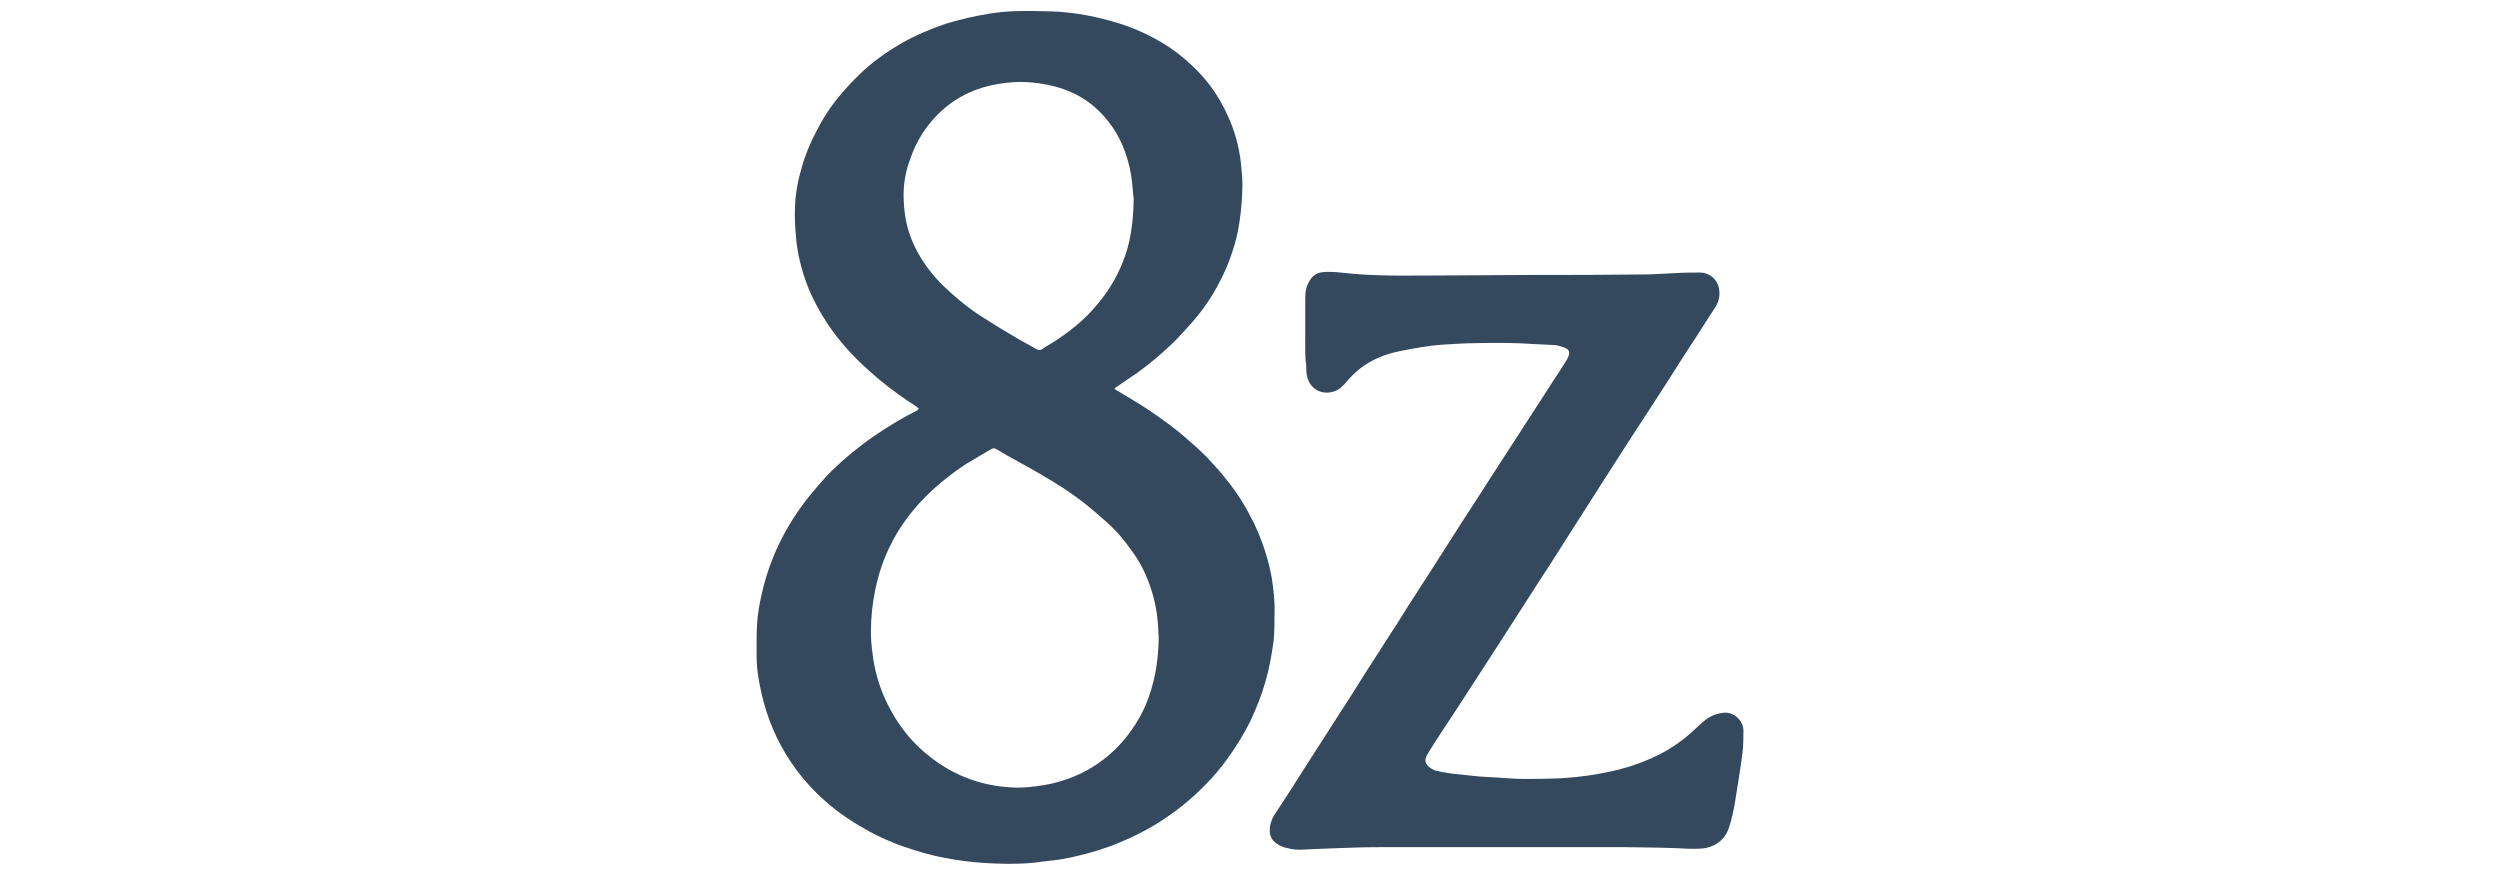
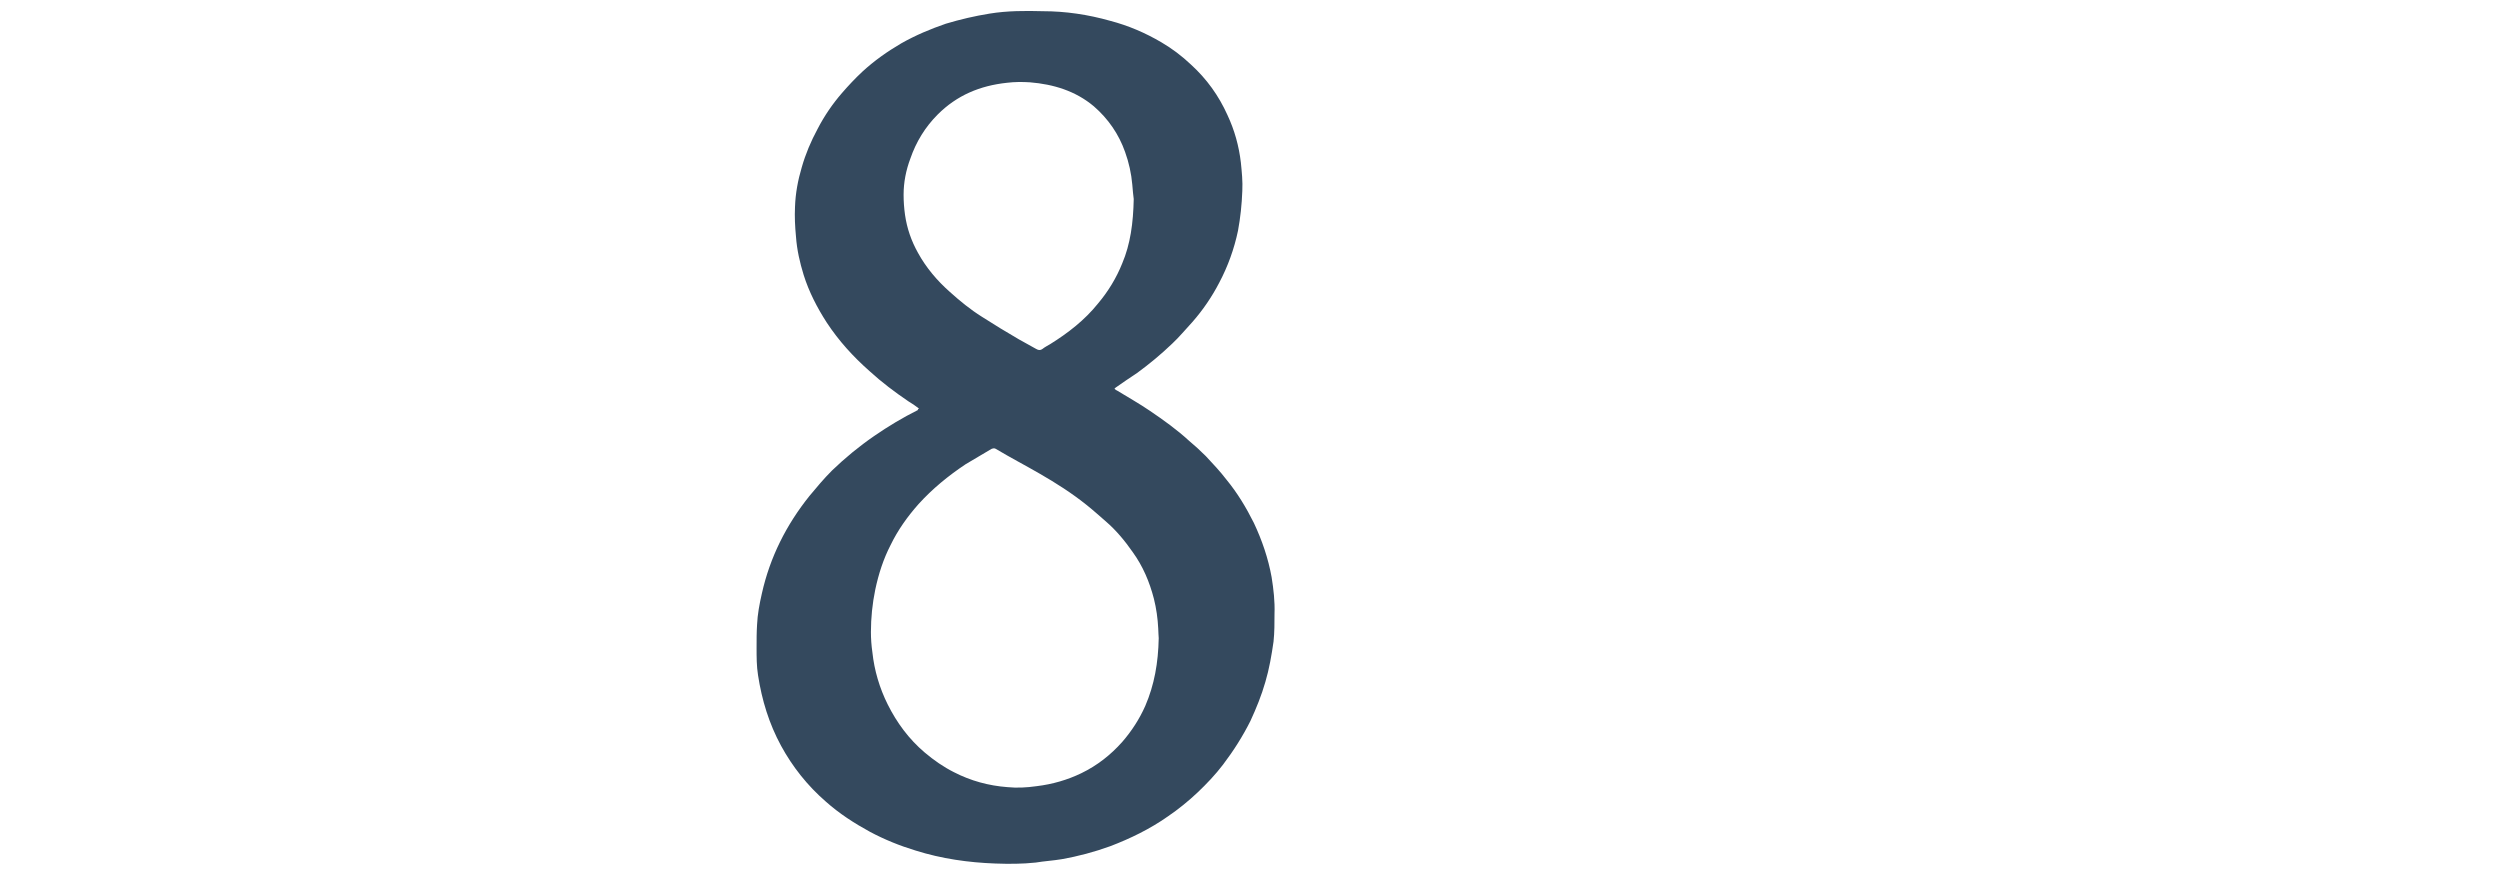
<svg xmlns="http://www.w3.org/2000/svg" width="228" height="80" viewBox="0 0 228 80" fill="none">
  <path d="M83.81 37.258C83.46 36.995 83.153 36.776 82.846 36.601C81.619 35.769 80.392 34.848 79.297 33.841C77.807 32.526 76.493 31.08 75.397 29.415C74.521 28.057 73.776 26.611 73.294 25.077C72.944 23.938 72.681 22.799 72.593 21.572C72.505 20.652 72.462 19.775 72.505 18.855C72.549 17.628 72.768 16.445 73.119 15.262C73.469 14.035 73.951 12.896 74.565 11.757C75.178 10.574 75.923 9.478 76.799 8.471C77.369 7.813 77.983 7.156 78.64 6.543C79.735 5.535 80.918 4.702 82.189 3.957C83.503 3.213 84.862 2.643 86.264 2.161C87.578 1.767 88.893 1.46 90.251 1.241C91.872 0.978 93.494 0.978 95.115 1.022C97.174 1.022 99.234 1.328 101.249 1.898C102.914 2.336 104.448 2.993 105.938 3.87C106.902 4.439 107.778 5.097 108.611 5.885C110.056 7.2 111.152 8.734 111.941 10.486C112.598 11.888 112.992 13.334 113.167 14.824C113.255 15.7 113.343 16.533 113.299 17.409C113.255 18.636 113.124 19.863 112.905 21.046C112.554 22.711 111.984 24.288 111.196 25.778C110.538 27.049 109.706 28.276 108.742 29.371C108.129 30.029 107.559 30.73 106.902 31.343C105.894 32.307 104.842 33.183 103.703 34.016C103.046 34.454 102.389 34.892 101.775 35.33C101.731 35.374 101.687 35.374 101.644 35.462C101.731 35.55 101.819 35.593 101.907 35.637C102.914 36.251 103.922 36.82 104.886 37.477C106.113 38.31 107.34 39.186 108.435 40.194C108.961 40.632 109.487 41.114 109.969 41.596C110.626 42.297 111.283 42.998 111.853 43.743C112.861 44.97 113.649 46.285 114.351 47.687C115.095 49.264 115.665 50.929 115.972 52.638C116.147 53.733 116.278 54.873 116.235 55.968C116.235 56.801 116.235 57.677 116.147 58.51C115.972 59.736 115.753 61.007 115.402 62.19C115.052 63.417 114.57 64.6 114.044 65.739C113.343 67.141 112.51 68.456 111.546 69.727C110.845 70.647 110.056 71.479 109.224 72.268C108.391 73.057 107.471 73.802 106.507 74.459C104.886 75.598 103.09 76.475 101.249 77.176C99.803 77.701 98.314 78.096 96.824 78.359C96.035 78.49 95.246 78.534 94.458 78.665C93.231 78.797 92.004 78.797 90.777 78.753C88.323 78.665 85.87 78.315 83.503 77.57C82.057 77.132 80.655 76.562 79.341 75.861C77.895 75.072 76.537 74.196 75.31 73.101C73.645 71.655 72.286 69.946 71.235 68.018C70.139 66.002 69.482 63.855 69.132 61.577C69 60.744 69 59.912 69 59.079C69 58.378 69 57.677 69.044 56.976C69.088 56.012 69.263 55.092 69.482 54.128C70.227 50.798 71.717 47.862 73.82 45.233C74.477 44.444 75.134 43.656 75.879 42.911C77.062 41.772 78.333 40.72 79.735 39.756C81.006 38.88 82.32 38.091 83.722 37.39C83.679 37.346 83.722 37.302 83.81 37.258ZM105.675 58.203C105.675 58.028 105.631 57.677 105.631 57.327C105.587 56.406 105.456 55.486 105.237 54.61C104.842 53.076 104.229 51.63 103.309 50.36C102.608 49.352 101.819 48.388 100.855 47.555C100.241 47.029 99.672 46.504 99.058 46.022C97.744 44.97 96.298 44.05 94.852 43.217C93.494 42.429 92.135 41.728 90.821 40.939C90.689 40.851 90.558 40.895 90.427 40.939C89.638 41.421 88.849 41.859 88.06 42.341C86.483 43.393 85.037 44.576 83.766 45.978C82.758 47.117 81.882 48.344 81.225 49.702C80.568 50.973 80.129 52.331 79.823 53.777C79.56 55.048 79.428 56.362 79.428 57.633C79.428 58.247 79.472 58.86 79.56 59.474C79.735 61.139 80.217 62.76 80.962 64.25C81.794 65.915 82.89 67.404 84.336 68.631C85.168 69.332 86.045 69.946 87.009 70.428C88.542 71.216 90.164 71.655 91.872 71.786C92.749 71.874 93.625 71.83 94.545 71.698C95.991 71.523 97.35 71.129 98.62 70.515C100.066 69.814 101.293 68.85 102.345 67.667C103.221 66.659 103.922 65.564 104.448 64.381C105.28 62.453 105.631 60.438 105.675 58.203ZM103.396 18.154C103.352 17.847 103.309 17.365 103.265 16.84C103.177 15.832 102.958 14.824 102.608 13.86C102.038 12.239 101.074 10.837 99.76 9.697C98.094 8.295 96.079 7.682 93.932 7.507C93.231 7.463 92.53 7.463 91.829 7.55C89.375 7.813 87.272 8.69 85.519 10.442C84.38 11.582 83.547 12.94 83.021 14.473C82.627 15.525 82.408 16.621 82.408 17.76C82.408 18.373 82.452 18.987 82.539 19.6C82.715 20.827 83.109 21.966 83.722 23.062C84.467 24.42 85.475 25.603 86.614 26.611C87.535 27.443 88.499 28.232 89.55 28.889C90.646 29.59 91.785 30.291 92.924 30.949C93.45 31.255 93.976 31.518 94.501 31.825C94.721 31.956 94.896 31.956 95.071 31.825C95.29 31.65 95.553 31.518 95.772 31.387C97.393 30.379 98.927 29.196 100.154 27.662C101.074 26.567 101.819 25.34 102.345 24.026C103.09 22.273 103.352 20.345 103.396 18.154Z" fill="#34495E" />
-   <path d="M119.039 30.509C119.039 29.413 119.039 28.318 119.039 27.179C119.039 26.74 119.083 26.258 119.302 25.864C119.565 25.251 120.003 24.856 120.704 24.812C121.055 24.769 121.449 24.812 121.8 24.812C122.413 24.856 122.983 24.944 123.596 24.988C126.4 25.207 129.205 25.119 132.009 25.119C134.594 25.119 137.179 25.075 139.808 25.075C143.095 25.075 146.425 25.075 149.711 25.032C150.763 25.032 151.858 24.944 152.91 24.9C153.611 24.856 154.356 24.856 155.057 24.856C155.845 24.856 156.59 25.426 156.765 26.258C156.897 26.916 156.765 27.529 156.415 28.055C155.626 29.238 154.881 30.465 154.093 31.648C153.085 33.181 152.121 34.759 151.113 36.292C150.324 37.519 149.536 38.702 148.747 39.929C148.09 40.937 147.432 41.989 146.775 42.996C146.118 44.048 145.417 45.1 144.76 46.151C143.708 47.816 142.656 49.438 141.605 51.103C141.035 52.023 140.422 52.899 139.852 53.819C138.932 55.265 138.012 56.667 137.092 58.113C136.478 59.077 135.865 59.998 135.251 60.961C134.375 62.32 133.455 63.722 132.578 65.08C131.834 66.219 131.089 67.315 130.388 68.454C130.3 68.586 130.212 68.761 130.125 68.892C129.862 69.374 130.037 69.725 130.388 69.988C130.563 70.119 130.782 70.251 131.001 70.294C131.483 70.426 131.965 70.47 132.447 70.557C133.28 70.645 134.112 70.733 134.945 70.82C135.47 70.864 135.952 70.864 136.478 70.908C137.311 70.952 138.143 71.039 138.976 71.039C139.94 71.039 140.86 71.039 141.824 70.996C142.481 70.996 143.095 70.908 143.752 70.864C145.023 70.733 146.293 70.513 147.564 70.207C148.922 69.856 150.237 69.374 151.507 68.717C152.515 68.191 153.435 67.534 154.268 66.789C154.706 66.395 155.1 66 155.539 65.65C156.064 65.255 156.634 65.036 157.335 64.993C158.211 64.993 158.956 65.737 159 66.57C159 67.271 159 67.972 158.912 68.673C158.737 70.119 158.474 71.565 158.255 73.011C158.124 73.844 157.948 74.676 157.686 75.465C157.335 76.604 156.371 77.305 155.144 77.393C154.356 77.437 153.567 77.393 152.778 77.349C152.296 77.349 151.814 77.305 151.332 77.305C150.281 77.305 149.273 77.261 148.221 77.261C140.728 77.261 133.28 77.261 125.787 77.261C124.516 77.261 123.289 77.305 122.019 77.349C121.274 77.393 120.573 77.393 119.828 77.437C119.521 77.437 119.214 77.48 118.951 77.48C118.426 77.524 117.9 77.48 117.418 77.349C117.155 77.305 116.936 77.218 116.673 77.086C115.884 76.648 115.709 76.122 115.84 75.29C115.928 74.851 116.103 74.457 116.366 74.106C117.199 72.836 118.031 71.565 118.82 70.294C119.915 68.586 121.011 66.877 122.106 65.168C122.763 64.16 123.421 63.152 124.034 62.145C124.823 60.874 125.655 59.647 126.444 58.376C127.101 57.368 127.759 56.361 128.372 55.353C129.205 54.082 129.993 52.812 130.826 51.541C131.483 50.533 132.097 49.525 132.754 48.517C133.718 46.984 134.726 45.494 135.689 43.961C136.347 42.953 136.96 41.989 137.617 40.981C138.757 39.228 139.852 37.519 140.991 35.767C141.561 34.846 142.174 33.97 142.744 33.05C142.875 32.875 142.963 32.7 143.051 32.48C143.182 32.13 143.095 31.867 142.744 31.735C142.437 31.604 142.131 31.516 141.824 31.473C141.21 31.429 140.641 31.429 140.027 31.385C138.187 31.253 136.347 31.253 134.506 31.297C133.542 31.297 132.578 31.385 131.615 31.429C130.256 31.516 128.898 31.779 127.583 32.042C126.313 32.305 125.086 32.787 124.034 33.62C123.508 34.014 123.07 34.496 122.632 35.022C122.369 35.285 122.106 35.548 121.712 35.679C120.529 36.117 119.346 35.416 119.171 34.145C119.127 33.883 119.127 33.576 119.127 33.269C118.995 32.524 119.039 31.516 119.039 30.509Z" fill="#34495E" />
</svg>